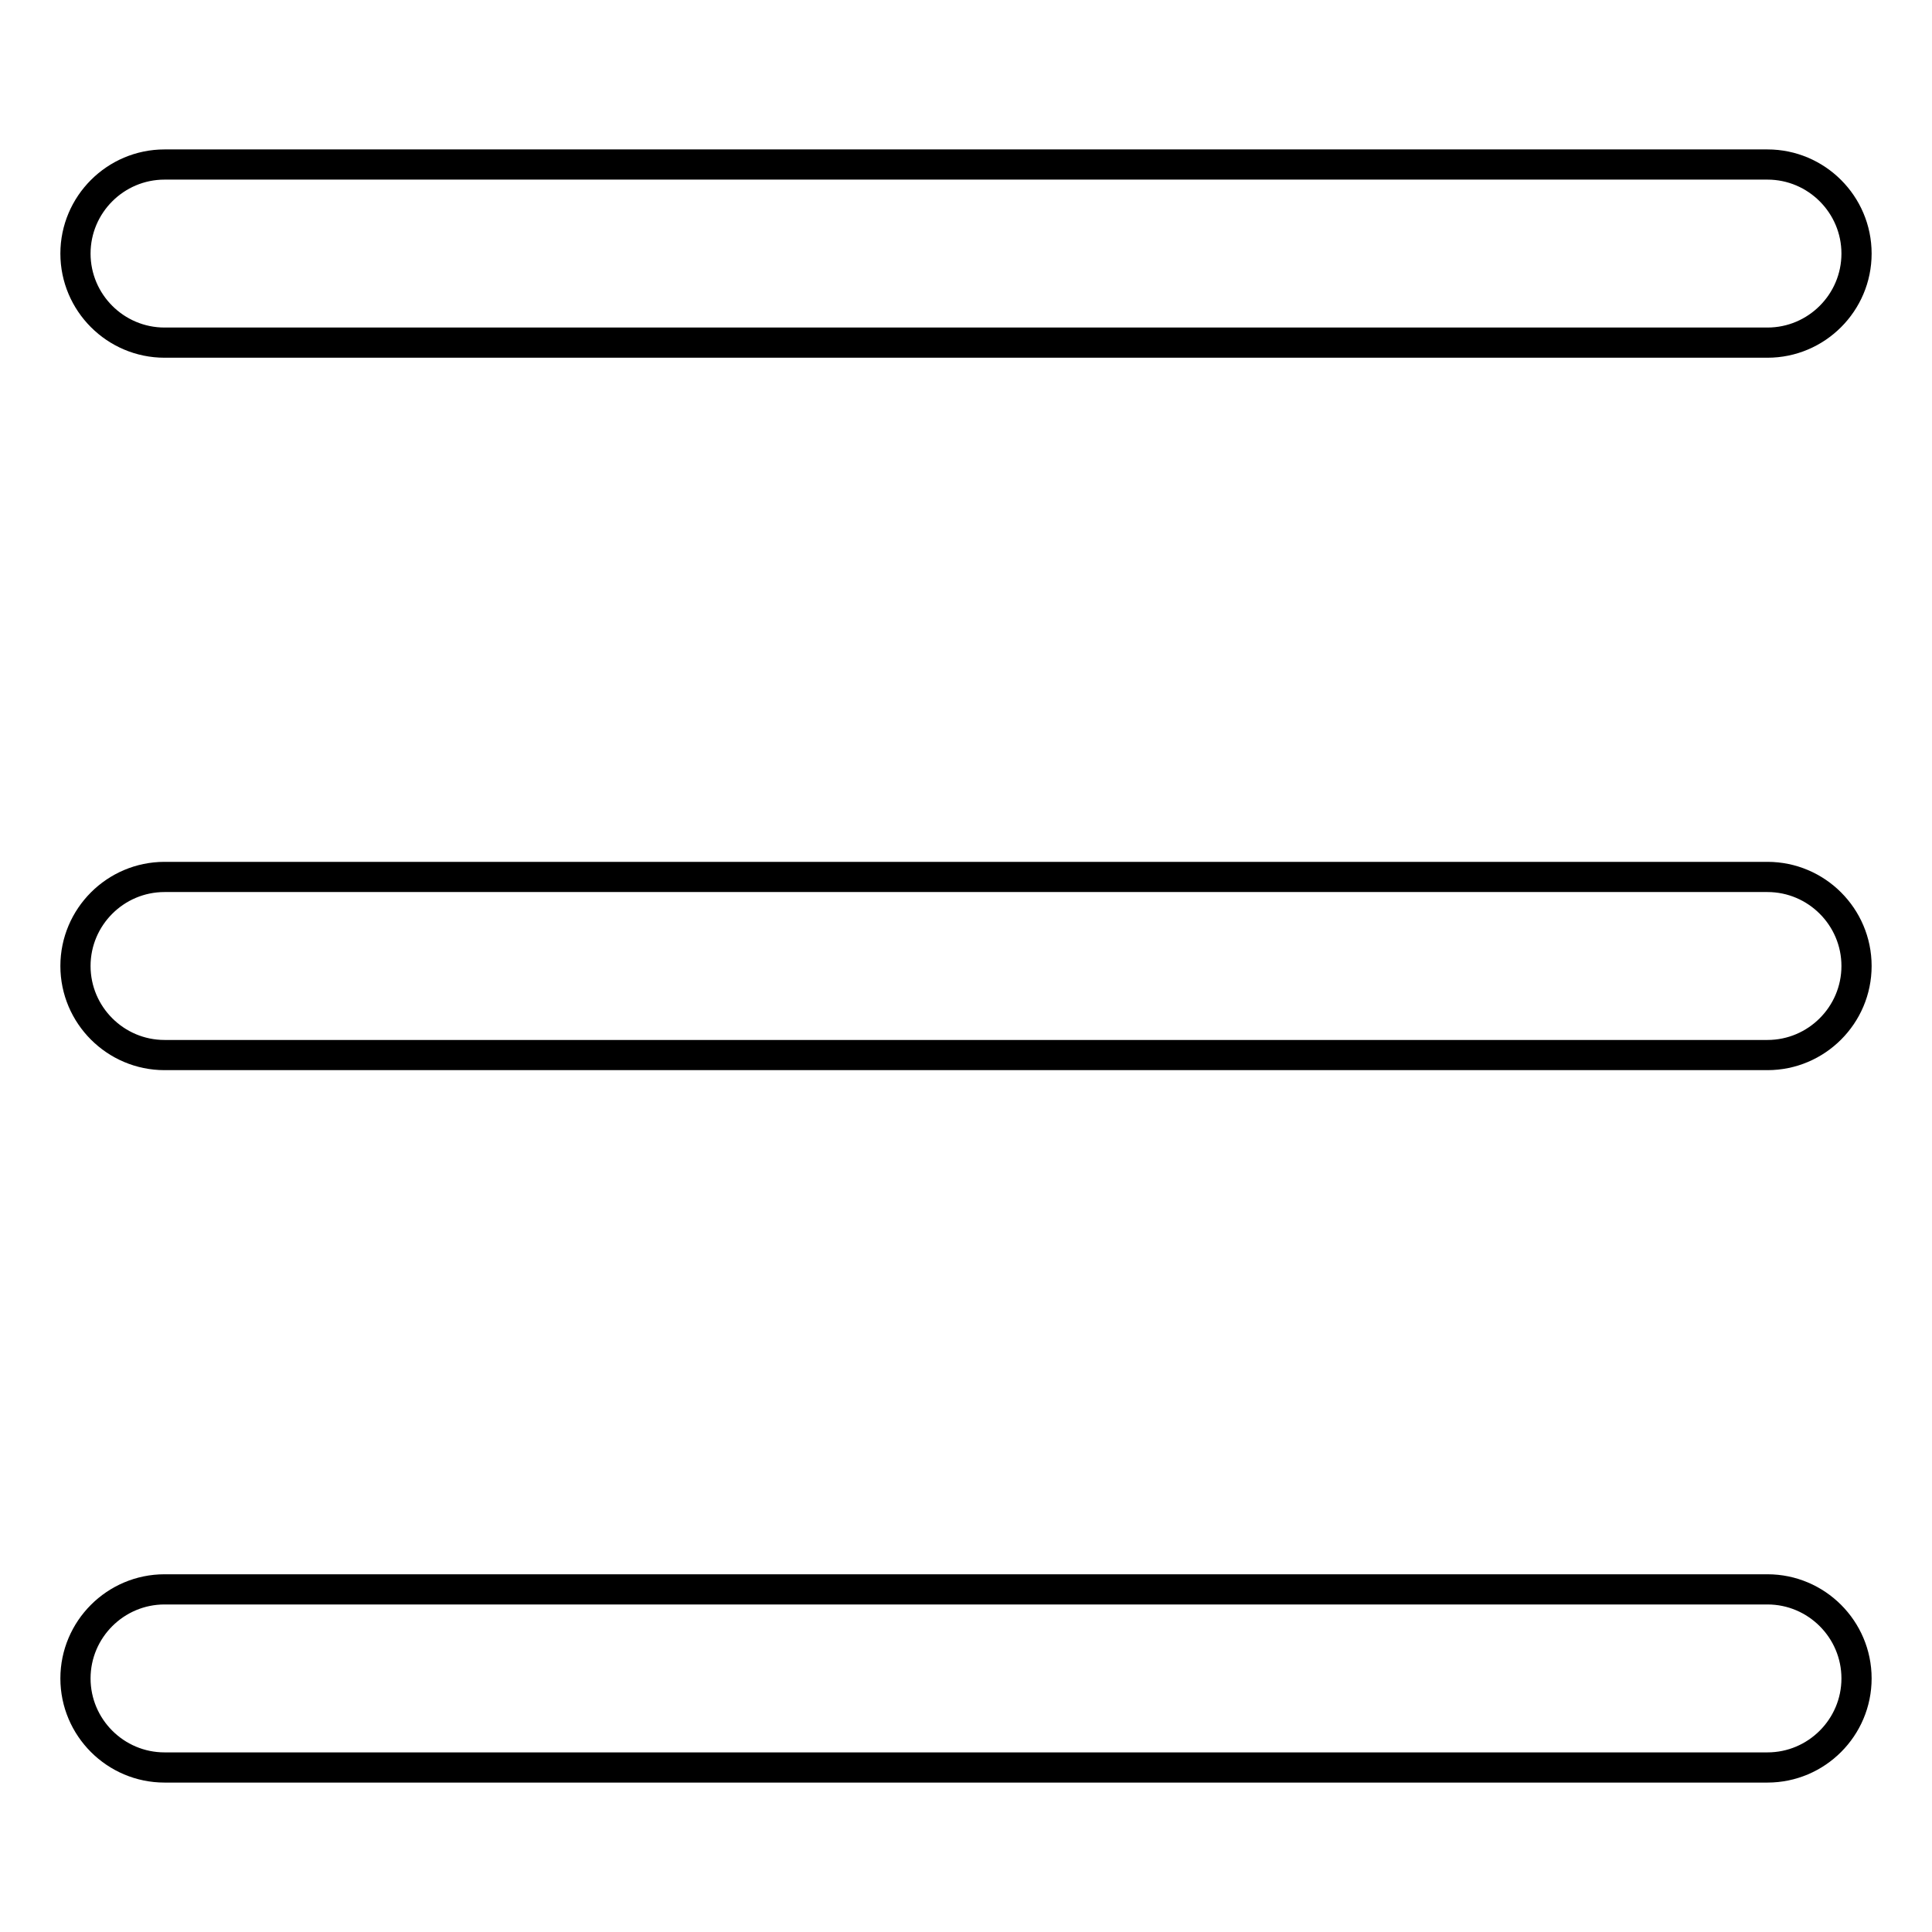
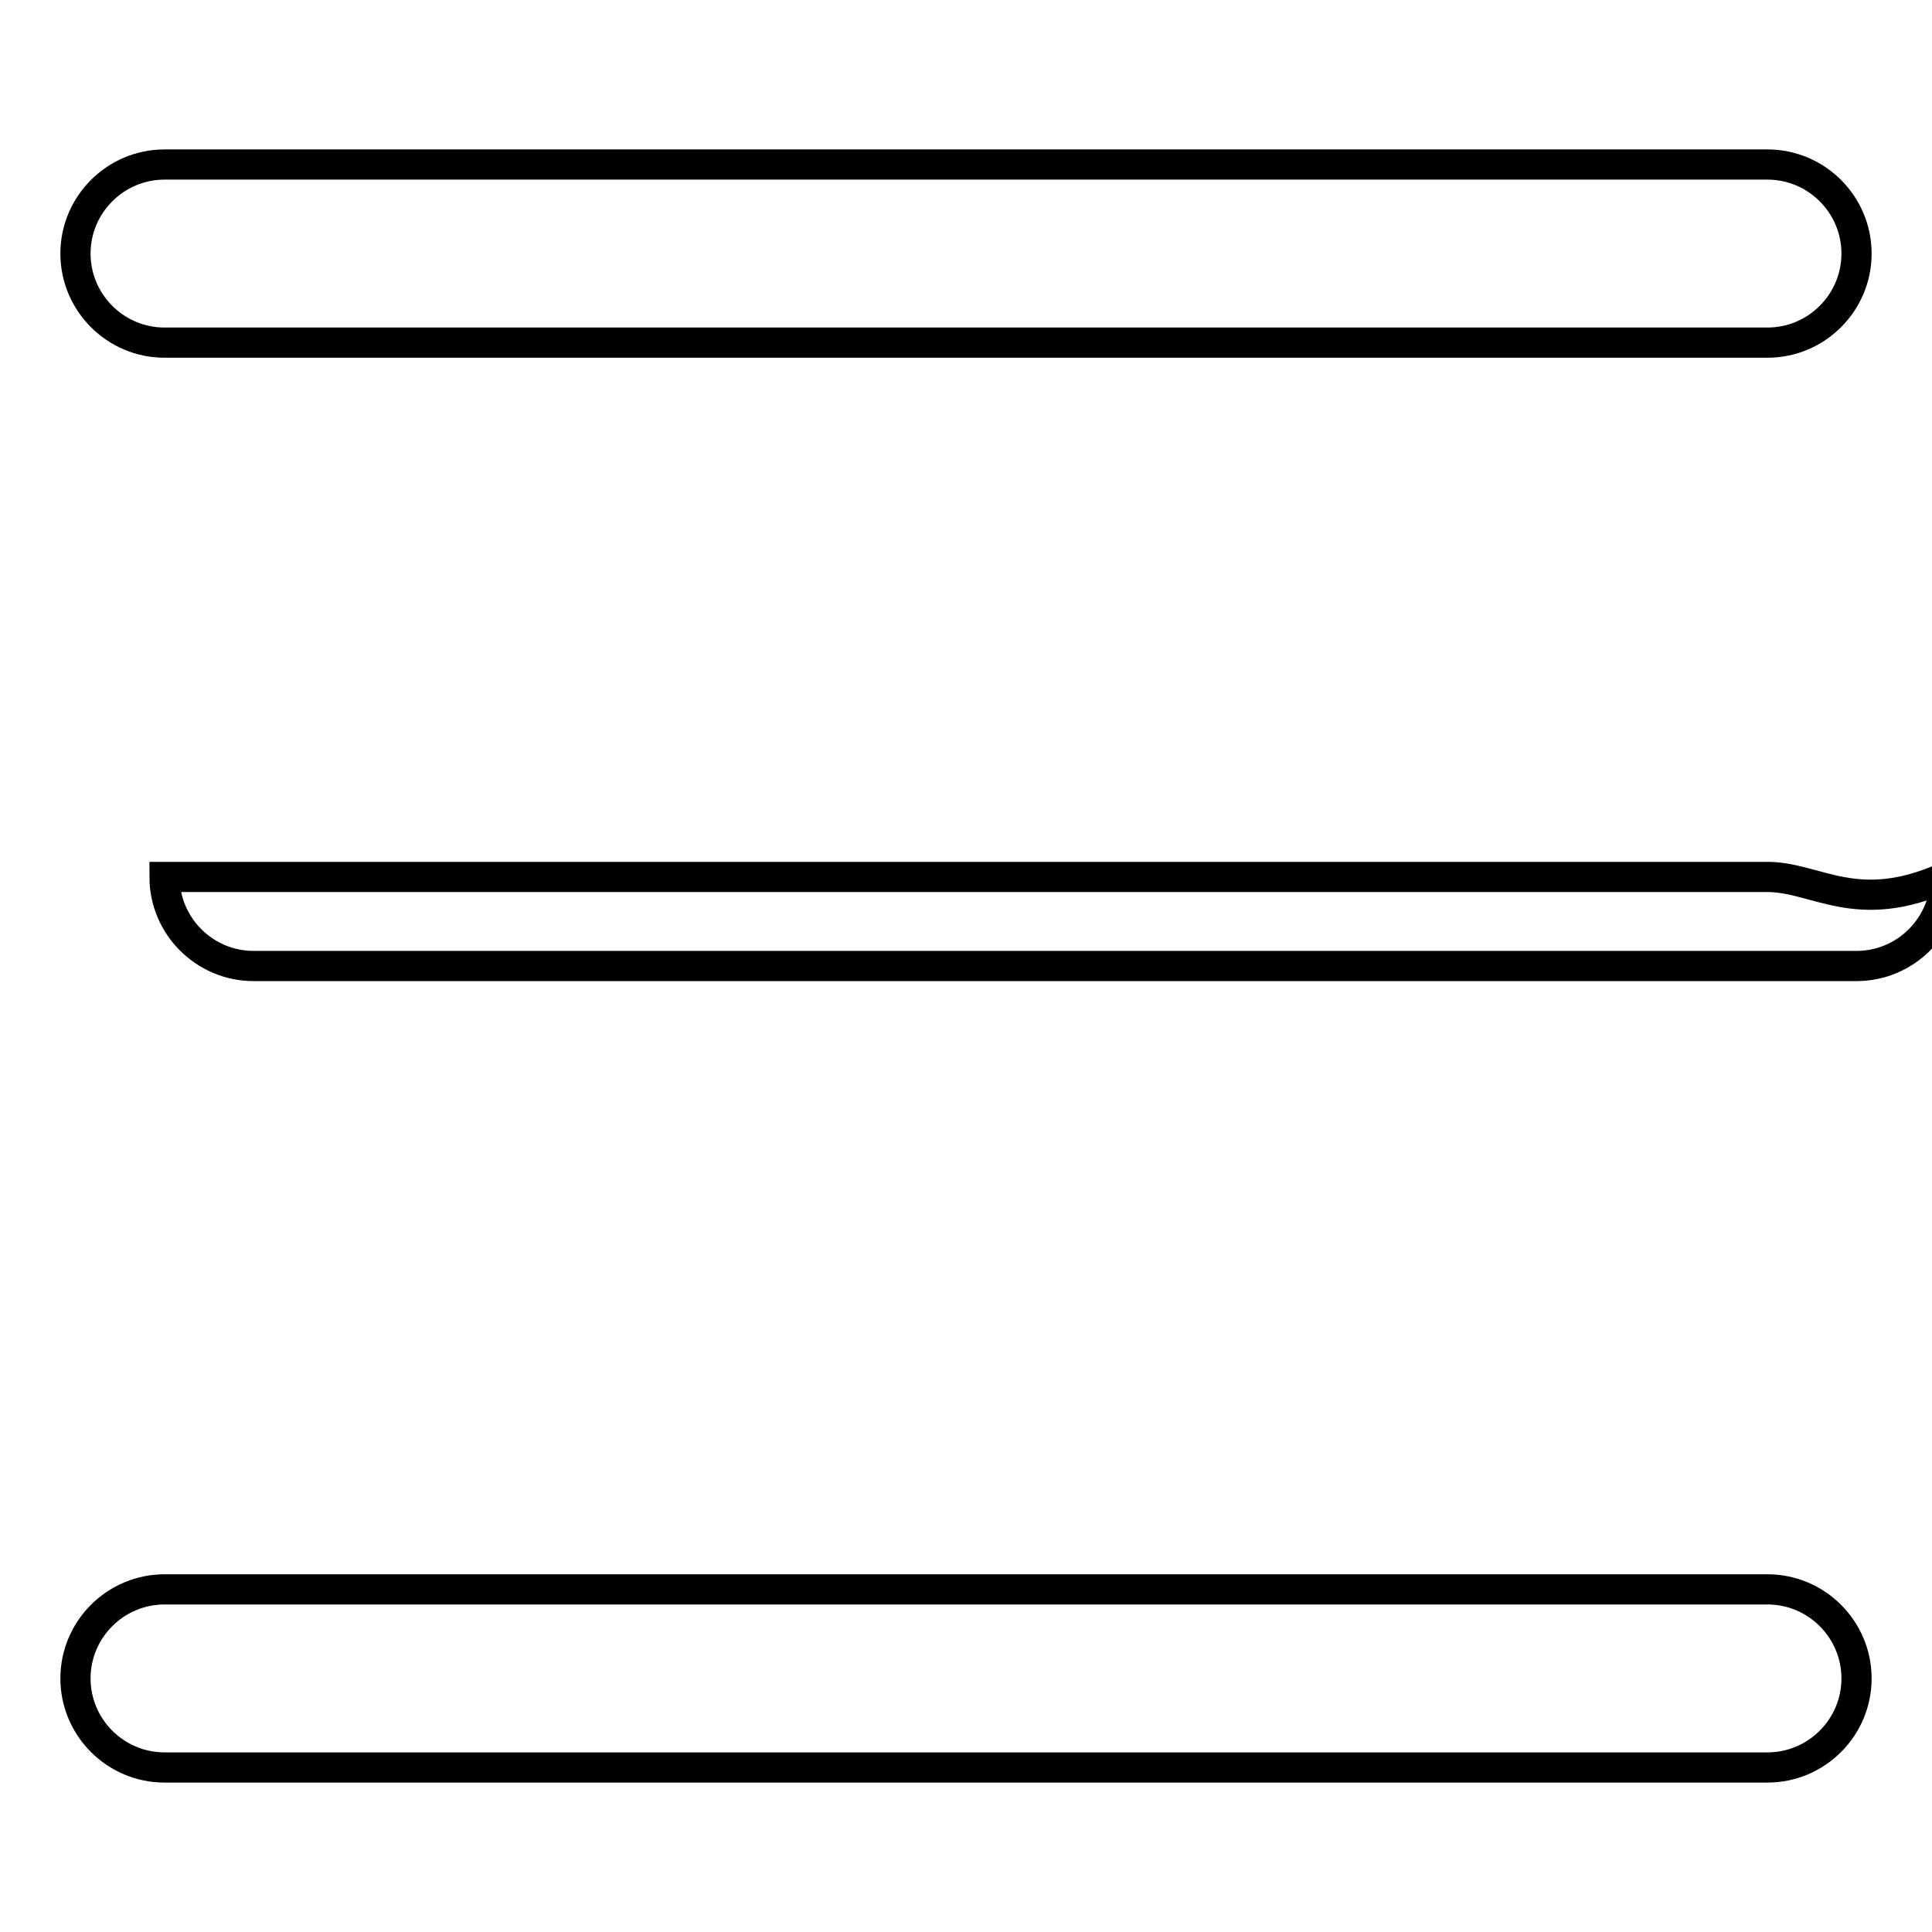
<svg xmlns="http://www.w3.org/2000/svg" version="1.1" x="0px" y="0px" viewBox="0 0 256 256" enable-background="new 0 0 256 256" xml:space="preserve">
  <g>
-     <path stroke-width="4" fill-opacity="0" stroke="#000000" d="M21.8,45.4h212.4c6.5,0,11.8-5.3,11.8-11.8c0-6.5-5.3-11.8-11.8-11.8H21.8c-6.5,0-11.8,5.3-11.8,11.8 C10,40.1,15.3,45.4,21.8,45.4z M234.2,210.6H21.8c-6.5,0-11.8,5.3-11.8,11.8c0,6.5,5.3,11.8,11.8,11.8h212.4 c6.5,0,11.8-5.3,11.8-11.8C246,215.9,240.7,210.6,234.2,210.6z M234.2,116.2H21.8c-6.5,0-11.8,5.3-11.8,11.8 c0,6.5,5.3,11.8,11.8,11.8h212.4c6.5,0,11.8-5.3,11.8-11.8C246,121.5,240.7,116.2,234.2,116.2L234.2,116.2z" />
+     <path stroke-width="4" fill-opacity="0" stroke="#000000" d="M21.8,45.4h212.4c6.5,0,11.8-5.3,11.8-11.8c0-6.5-5.3-11.8-11.8-11.8H21.8c-6.5,0-11.8,5.3-11.8,11.8 C10,40.1,15.3,45.4,21.8,45.4z M234.2,210.6H21.8c-6.5,0-11.8,5.3-11.8,11.8c0,6.5,5.3,11.8,11.8,11.8h212.4 c6.5,0,11.8-5.3,11.8-11.8C246,215.9,240.7,210.6,234.2,210.6z M234.2,116.2H21.8c0,6.5,5.3,11.8,11.8,11.8h212.4c6.5,0,11.8-5.3,11.8-11.8C246,121.5,240.7,116.2,234.2,116.2L234.2,116.2z" />
  </g>
</svg>